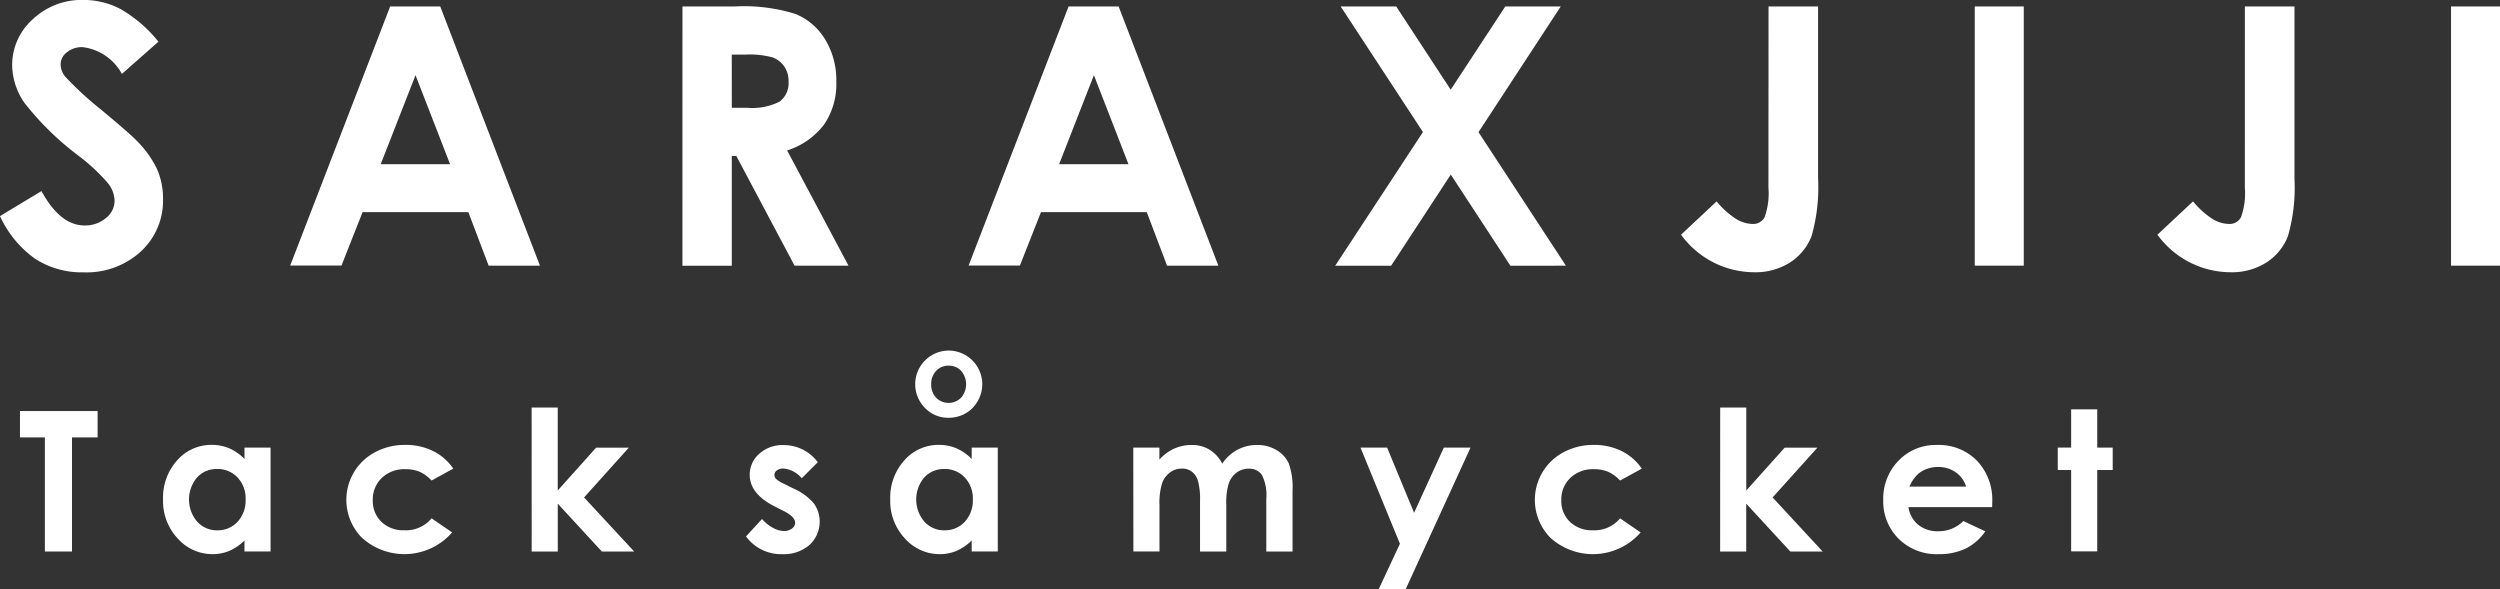
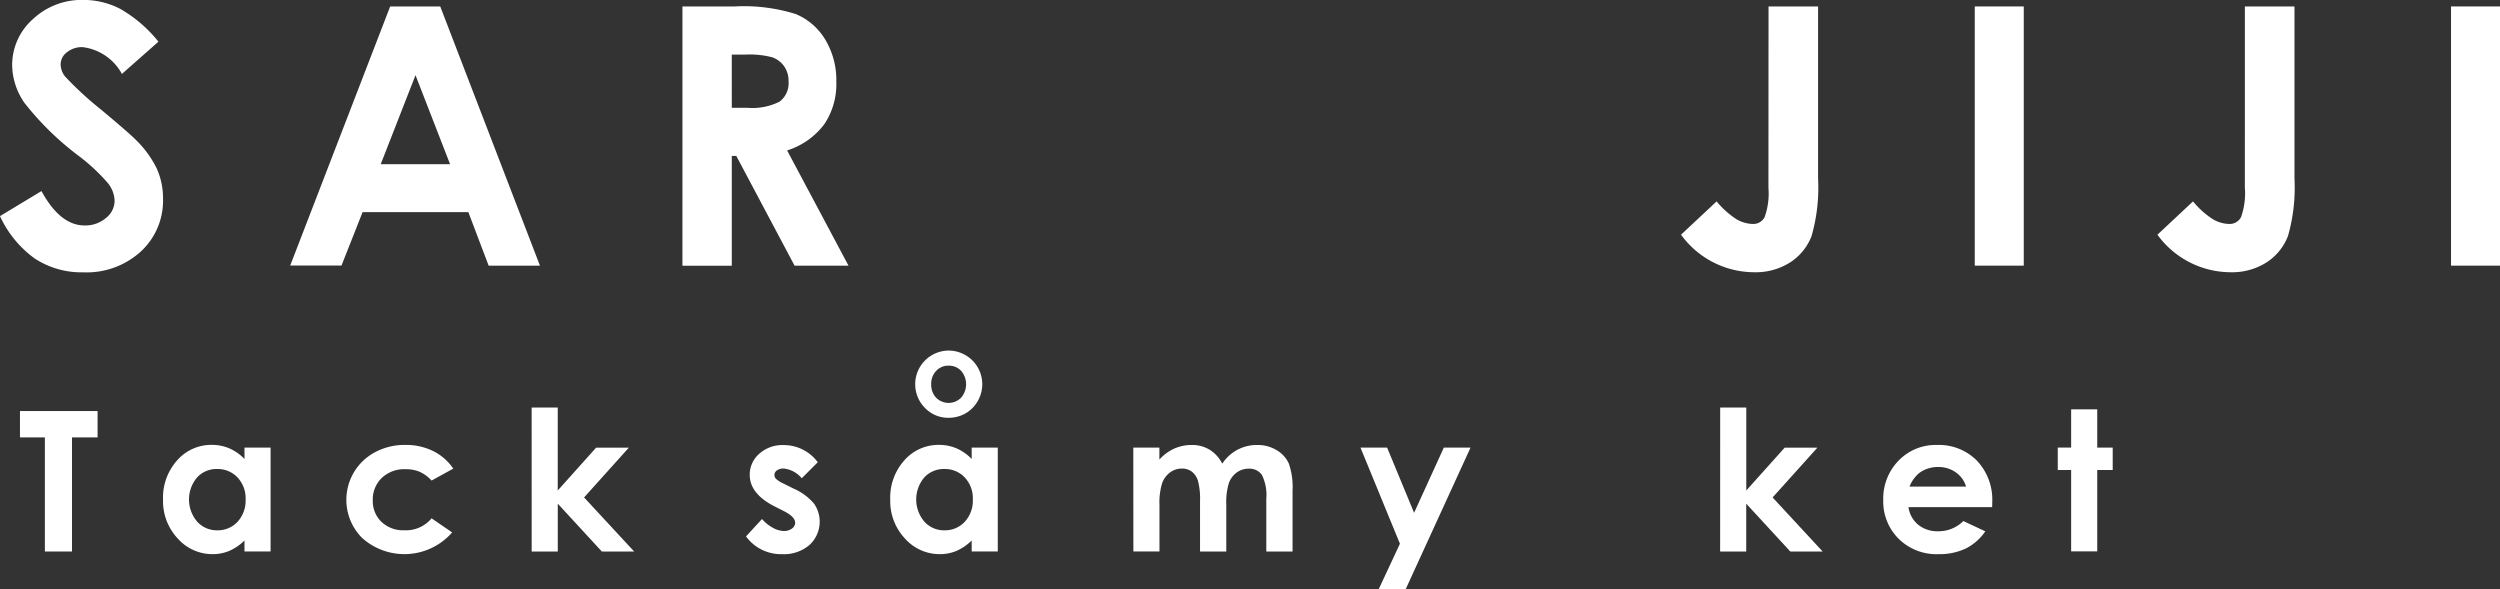
<svg xmlns="http://www.w3.org/2000/svg" id="logo_w" width="143.714" height="33.887" viewBox="0 0 143.714 33.887">
  <rect x="0" y="0" width="143.714" height="33.887" fill="#333333" stroke="none" />
  <g id="グループ_1" data-name="グループ 1" transform="translate(-0.001 -0.004)">
    <path id="パス_1" data-name="パス 1" d="M9.109,2.4l-2.1,1.854a2.982,2.982,0,0,0-2.254-1.54,1.366,1.366,0,0,0-.913.3.872.872,0,0,0-.356.674A1.151,1.151,0,0,0,3.74,4.4,19.246,19.246,0,0,0,5.821,6.313Q7.445,7.67,7.79,8.025A5.938,5.938,0,0,1,9.013,9.692a4.179,4.179,0,0,1,.36,1.738A3.979,3.979,0,0,1,8.1,14.459a4.624,4.624,0,0,1-3.306,1.2,4.92,4.92,0,0,1-2.775-.78A6.167,6.167,0,0,1,0,12.427l2.385-1.439q1.076,1.976,2.476,1.976a1.821,1.821,0,0,0,1.228-.426,1.267,1.267,0,0,0,.5-.983,1.7,1.7,0,0,0-.376-1.013A10.836,10.836,0,0,0,4.56,8.992,16.7,16.7,0,0,1,1.414,5.927,3.887,3.887,0,0,1,.7,3.774a3.522,3.522,0,0,1,1.182-2.66A4.1,4.1,0,0,1,4.8,0,4.593,4.593,0,0,1,6.927.522,7.754,7.754,0,0,1,9.109,2.4Z" fill="#fff" />
    <path id="パス_2" data-name="パス 2" d="M22.43.375h2.878l5.732,14.9H28.091L26.925,12.2H20.844l-1.213,3.07H16.683Zm1.457,3.951-2,5.117h3.987Z" fill="#fff" />
    <path id="パス_3" data-name="パス 3" d="M39.232.375h3.006a9.943,9.943,0,0,1,3.516.44A3.6,3.6,0,0,1,47.44,2.279,4.5,4.5,0,0,1,48.077,4.7a4.118,4.118,0,0,1-.7,2.457,4.277,4.277,0,0,1-2.128,1.495l3.53,6.626h-3.1L42.327,8.967h-.259v6.312H39.231ZM42.069,6.2h.889a3.47,3.47,0,0,0,1.863-.356,1.338,1.338,0,0,0,.51-1.179,1.445,1.445,0,0,0-.252-.849A1.4,1.4,0,0,0,44.4,3.3a5.1,5.1,0,0,0-1.556-.158h-.777Z" fill="#fff" />
-     <path id="パス_4" data-name="パス 4" d="M61.429.375h2.877l5.733,14.9H67.09L65.924,12.2H59.842l-1.212,3.07H55.681Zm1.456,3.951-2,5.117h3.987Z" fill="#fff" />
-     <path id="パス_5" data-name="パス 5" d="M77.07.375h3.192L83.395,5.16,86.534.375h3.188L84.993,7.6l5.026,7.678H86.828L83.4,10.039l-3.429,5.24H76.756L81.8,7.595Z" fill="#fff" />
    <path id="パス_6" data-name="パス 6" d="M101.666.375h2.848v9.889a10.131,10.131,0,0,1-.375,3.313,3.145,3.145,0,0,1-1.237,1.515,3.693,3.693,0,0,1-2.066.562,5.215,5.215,0,0,1-4.2-2.158l2.046-1.915a4.864,4.864,0,0,0,1.156,1.033,1.908,1.908,0,0,0,.922.264.732.732,0,0,0,.678-.385,4.009,4.009,0,0,0,.223-1.692Z" fill="#fff" />
    <path id="パス_7" data-name="パス 7" d="M113.521.375h2.817v14.9h-2.817Z" fill="#fff" />
    <path id="パス_8" data-name="パス 8" d="M129.049.375H131.9v9.889a10.1,10.1,0,0,1-.375,3.313,3.153,3.153,0,0,1-1.236,1.515,3.7,3.7,0,0,1-2.067.562,5.215,5.215,0,0,1-4.2-2.158l2.047-1.915a4.84,4.84,0,0,0,1.155,1.033,1.908,1.908,0,0,0,.922.264.736.736,0,0,0,.679-.385,4.041,4.041,0,0,0,.223-1.692Z" fill="#fff" />
    <path id="パス_9" data-name="パス 9" d="M140.9.375h2.817v14.9H140.9Z" fill="#fff" />
  </g>
  <g id="グループ_2" data-name="グループ 2" transform="translate(-0.001 -0.004)">
    <path id="パス_10" data-name="パス 10" d="M1.149,23.633H5.611v1.515H4.14v6.559H2.581V25.148H1.149Z" fill="#fff" />
    <path id="パス_11" data-name="パス 11" d="M14.055,25.736h1.5v5.971h-1.5v-.632a2.913,2.913,0,0,1-.88.6,2.455,2.455,0,0,1-.957.184,2.657,2.657,0,0,1-2-.9,3.129,3.129,0,0,1-.844-2.231,3.2,3.2,0,0,1,.817-2.267,2.6,2.6,0,0,1,1.984-.883,2.531,2.531,0,0,1,1.009.2,2.764,2.764,0,0,1,.872.61Zm-1.576,1.229a1.514,1.514,0,0,0-1.154.491,1.962,1.962,0,0,0,.009,2.533,1.513,1.513,0,0,0,1.151.5A1.543,1.543,0,0,0,13.656,30a1.8,1.8,0,0,0,.464-1.287,1.746,1.746,0,0,0-.464-1.262A1.563,1.563,0,0,0,12.479,26.965Z" fill="#fff" />
    <path id="パス_12" data-name="パス 12" d="M26.057,26.943l-1.247.686a2.1,2.1,0,0,0-.7-.51,2.068,2.068,0,0,0-.8-.143,1.877,1.877,0,0,0-1.36.5,1.71,1.71,0,0,0-.519,1.285,1.65,1.65,0,0,0,.5,1.244,1.808,1.808,0,0,0,1.313.482A1.908,1.908,0,0,0,24.81,29.8l1.182.81a3.64,3.64,0,0,1-5.137.351l-.041-.036a3.1,3.1,0,0,1,.011-4.384,3.134,3.134,0,0,1,.74-.544,3.61,3.61,0,0,1,1.737-.417,3.529,3.529,0,0,1,1.6.354A3.02,3.02,0,0,1,26.057,26.943Z" fill="#fff" />
    <path id="パス_13" data-name="パス 13" d="M30.563,23.43h1.5V28.2l2.206-2.462h1.88L33.577,28.6l2.88,3.11H34.6l-2.535-2.752v2.752h-1.5Z" fill="#fff" />
    <path id="パス_14" data-name="パス 14" d="M47.017,26.57l-.927.927a1.565,1.565,0,0,0-1.027-.559.651.651,0,0,0-.4.106.319.319,0,0,0-.052.489,1.722,1.722,0,0,0,.447.277l.549.274a3.219,3.219,0,0,1,1.191.874,1.818,1.818,0,0,1-.26,2.37,2.244,2.244,0,0,1-1.568.532,2.492,2.492,0,0,1-2.085-1.02l.922-1a2.162,2.162,0,0,0,.617.5,1.369,1.369,0,0,0,.629.189.752.752,0,0,0,.477-.142.413.413,0,0,0,.181-.33q0-.345-.653-.674l-.5-.254Q43.1,28.4,43.1,27.3a1.582,1.582,0,0,1,.547-1.21,1.978,1.978,0,0,1,1.4-.5,2.423,2.423,0,0,1,1.965.988Z" fill="#fff" />
    <path id="パス_15" data-name="パス 15" d="M55.859,25.736h1.5v5.971h-1.5v-.632a2.913,2.913,0,0,1-.88.6,2.452,2.452,0,0,1-.957.184,2.657,2.657,0,0,1-2-.9,3.13,3.13,0,0,1-.845-2.231,3.2,3.2,0,0,1,.817-2.267,2.6,2.6,0,0,1,1.984-.883,2.531,2.531,0,0,1,1.009.2,2.764,2.764,0,0,1,.872.61Zm-1.575,1.229a1.515,1.515,0,0,0-1.155.491,1.961,1.961,0,0,0,.009,2.533,1.51,1.51,0,0,0,1.151.5A1.543,1.543,0,0,0,55.46,30a1.8,1.8,0,0,0,.465-1.287,1.746,1.746,0,0,0-.465-1.262A1.561,1.561,0,0,0,54.284,26.965Z" fill="#fff" />
    <path id="パス_16" data-name="パス 16" d="M65.149,25.736h1.5v.687a2.567,2.567,0,0,1,.854-.631,2.489,2.489,0,0,1,1.024-.208,1.9,1.9,0,0,1,1.011.274,1.981,1.981,0,0,1,.724.8,2.421,2.421,0,0,1,.876-.8,2.387,2.387,0,0,1,1.135-.274,2.1,2.1,0,0,1,1.12.3,1.711,1.711,0,0,1,.7.774,4.135,4.135,0,0,1,.211,1.553v3.5H72.795v-3.03a2.6,2.6,0,0,0-.252-1.374.864.864,0,0,0-.758-.36,1.151,1.151,0,0,0-.689.219,1.294,1.294,0,0,0-.452.607,3.757,3.757,0,0,0-.149,1.243v2.695H68.986v-2.9a4.048,4.048,0,0,0-.118-1.16,1.049,1.049,0,0,0-.355-.535.93.93,0,0,0-.572-.176,1.122,1.122,0,0,0-.679.222,1.327,1.327,0,0,0-.457.623,3.845,3.845,0,0,0-.151,1.262v2.657h-1.5Z" fill="#fff" />
    <path id="パス_17" data-name="パス 17" d="M78.209,25.736H79.74l1.551,3.746L83,25.736h1.535L80.8,33.891H79.249l1.228-2.63Z" fill="#fff" />
-     <path id="パス_18" data-name="パス 18" d="M94.381,26.943l-1.248.686a2.1,2.1,0,0,0-.7-.51,2.068,2.068,0,0,0-.8-.143,1.881,1.881,0,0,0-1.361.5,1.71,1.71,0,0,0-.519,1.285,1.65,1.65,0,0,0,.5,1.244,1.812,1.812,0,0,0,1.314.482,1.905,1.905,0,0,0,1.565-.686l1.182.81a3.64,3.64,0,0,1-5.137.351l-.041-.036a3.1,3.1,0,0,1,.011-4.384,3.134,3.134,0,0,1,.74-.544,3.61,3.61,0,0,1,1.737-.417,3.529,3.529,0,0,1,1.6.354A3.026,3.026,0,0,1,94.381,26.943Z" fill="#fff" />
    <path id="パス_19" data-name="パス 19" d="M98.887,23.43h1.5V28.2l2.207-2.462h1.881L101.9,28.6l2.879,3.11h-1.859l-2.536-2.752v2.752h-1.5Z" fill="#fff" />
    <path id="パス_20" data-name="パス 20" d="M114.522,29.155H109.71a1.6,1.6,0,0,0,.556,1.012,1.746,1.746,0,0,0,1.156.376,2,2,0,0,0,1.443-.587l1.262.592a2.986,2.986,0,0,1-1.13.992,3.549,3.549,0,0,1-1.565.32,3.093,3.093,0,0,1-2.288-.886,3.017,3.017,0,0,1-.883-2.22,3.122,3.122,0,0,1,.88-2.27,2.954,2.954,0,0,1,2.209-.9,3.064,3.064,0,0,1,2.294.9,3.262,3.262,0,0,1,.883,2.386Zm-1.5-1.18a1.517,1.517,0,0,0-.586-.813,1.7,1.7,0,0,0-1.015-.312,1.791,1.791,0,0,0-1.1.351,1.96,1.96,0,0,0-.55.774Z" fill="#fff" />
    <path id="パス_21" data-name="パス 21" d="M119.062,23.535h1.5v2.2h.889v1.288h-.889V31.7h-1.5V27.023h-.769v-1.29h.769Z" fill="#fff" />
  </g>
  <g id="グループ_3" data-name="グループ 3" transform="translate(-0.001 -0.004)">
    <path id="パス_22" data-name="パス 22" d="M54.518,20.156a1.951,1.951,0,0,1,.978.26,1.93,1.93,0,0,1,.712,2.641,1.866,1.866,0,0,1-.7.708,1.934,1.934,0,0,1-.983.255,1.834,1.834,0,0,1-1.349-.563,1.935,1.935,0,0,1,1.346-3.3Zm.015.868a.952.952,0,0,0-.715.3,1.056,1.056,0,0,0-.286.765,1.086,1.086,0,0,0,.282.777,1.011,1.011,0,0,0,1.431.005l.005-.005a1.183,1.183,0,0,0,.005-1.541.948.948,0,0,0-.722-.3Z" fill="#fff" />
  </g>
</svg>